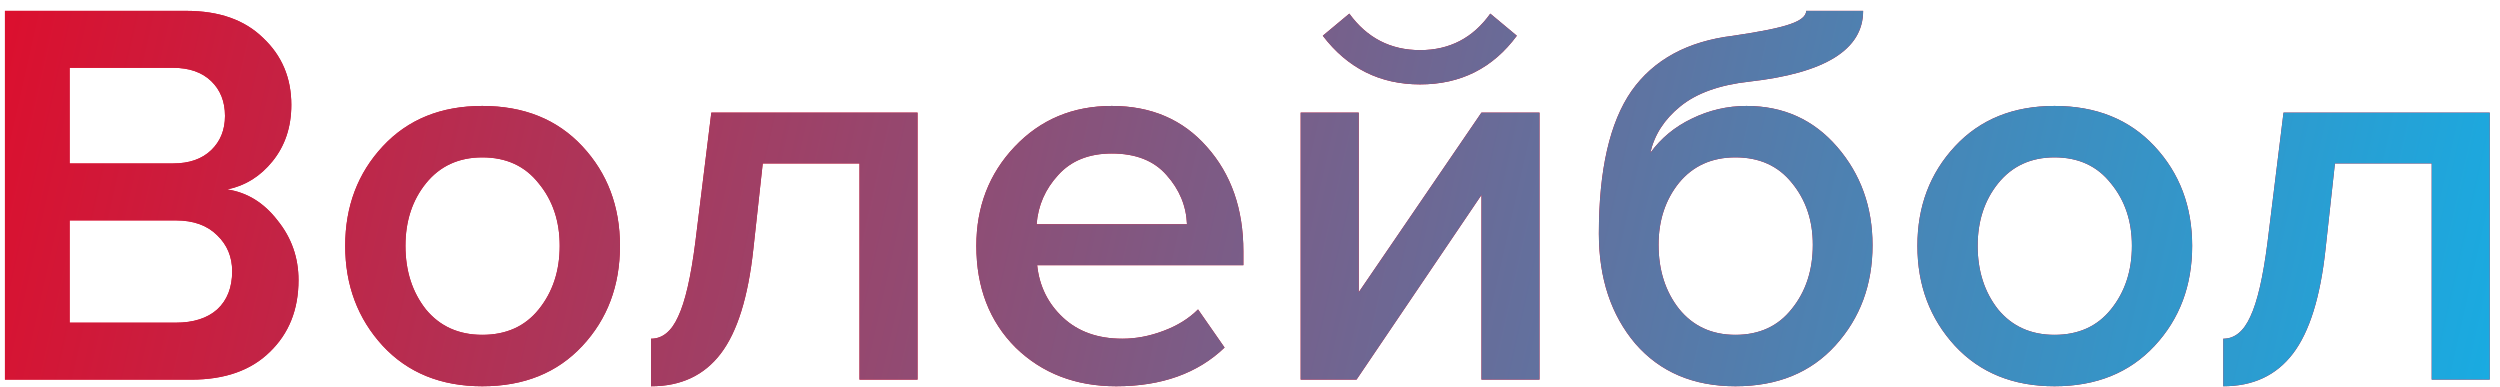
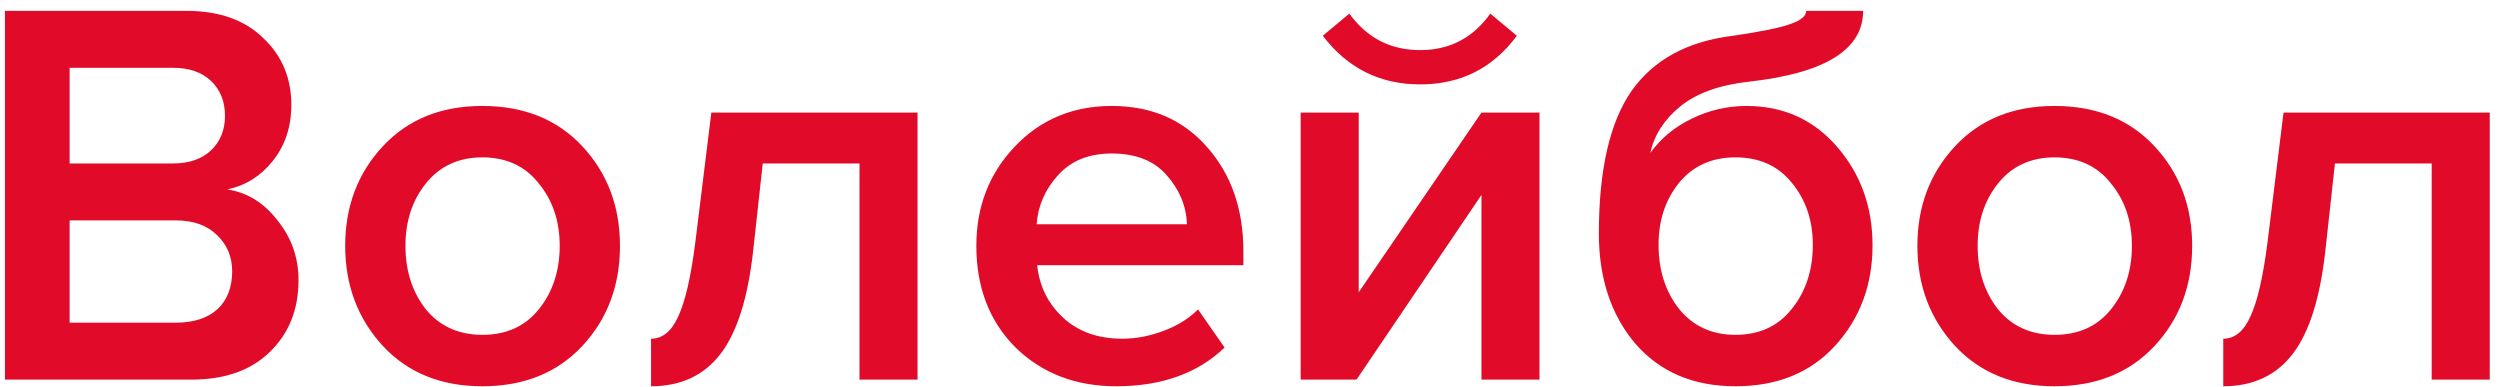
<svg xmlns="http://www.w3.org/2000/svg" width="213" height="33" viewBox="0 0 213 33" fill="none">
  <g filter="url(#filter0_b_305_315)">
    <path d="M16.295 32.344H0.421V0.926H15.871C18.666 0.926 20.849 1.695 22.419 3.234C24.02 4.741 24.821 6.641 24.821 8.933C24.821 10.817 24.287 12.419 23.22 13.738C22.183 15.025 20.896 15.826 19.357 16.14C21.053 16.391 22.482 17.271 23.644 18.778C24.837 20.254 25.433 21.95 25.433 23.865C25.433 26.377 24.617 28.418 22.984 29.989C21.383 31.559 19.153 32.344 16.295 32.344ZM14.741 13.926C16.123 13.926 17.206 13.549 17.991 12.796C18.776 12.042 19.169 11.069 19.169 9.875C19.169 8.651 18.776 7.661 17.991 6.908C17.206 6.154 16.123 5.777 14.741 5.777H5.933V13.926H14.741ZM14.976 27.492C16.484 27.492 17.661 27.115 18.509 26.362C19.357 25.576 19.781 24.493 19.781 23.111C19.781 21.887 19.357 20.866 18.509 20.05C17.661 19.202 16.484 18.778 14.976 18.778H5.933V27.492H14.976ZM41.093 32.909C37.575 32.909 34.749 31.763 32.614 29.47C30.479 27.147 29.411 24.305 29.411 20.945C29.411 17.585 30.479 14.758 32.614 12.466C34.749 10.174 37.575 9.027 41.093 9.027C44.641 9.027 47.483 10.174 49.618 12.466C51.754 14.758 52.821 17.585 52.821 20.945C52.821 24.336 51.754 27.178 49.618 29.47C47.483 31.763 44.641 32.909 41.093 32.909ZM41.093 28.528C43.134 28.528 44.735 27.806 45.897 26.362C47.09 24.886 47.687 23.08 47.687 20.945C47.687 18.841 47.09 17.067 45.897 15.622C44.735 14.146 43.134 13.408 41.093 13.408C39.083 13.408 37.481 14.146 36.288 15.622C35.126 17.067 34.545 18.841 34.545 20.945C34.545 23.08 35.126 24.886 36.288 26.362C37.481 27.806 39.083 28.528 41.093 28.528ZM55.471 32.909V28.858C56.444 28.858 57.213 28.23 57.779 26.974C58.375 25.718 58.862 23.614 59.239 20.662L60.605 9.593H78.175V32.344H73.229V13.926H64.986L64.185 21.227C63.745 25.31 62.819 28.277 61.406 30.13C59.993 31.983 58.014 32.909 55.471 32.909ZM95.102 32.909C91.647 32.909 88.79 31.81 86.529 29.612C84.299 27.382 83.184 24.493 83.184 20.945C83.184 17.616 84.268 14.806 86.435 12.513C88.633 10.189 91.396 9.027 94.725 9.027C98.085 9.027 100.786 10.189 102.827 12.513C104.899 14.837 105.936 17.804 105.936 21.416V22.593H88.366C88.554 24.383 89.292 25.875 90.58 27.068C91.867 28.261 93.547 28.858 95.62 28.858C96.782 28.858 97.944 28.638 99.106 28.199C100.299 27.759 101.288 27.147 102.073 26.362L104.334 29.612C102.042 31.81 98.964 32.909 95.102 32.909ZM101.131 19.108C101.068 17.538 100.487 16.14 99.388 14.915C98.32 13.691 96.766 13.078 94.725 13.078C92.778 13.078 91.255 13.691 90.156 14.915C89.057 16.109 88.444 17.506 88.319 19.108H101.131ZM115.575 32.344H110.817V9.593H115.763V24.901L126.22 9.593H131.166V32.344H126.22V16.611L115.575 32.344ZM129.235 3.045C127.194 5.809 124.446 7.19 120.992 7.19C117.569 7.19 114.806 5.809 112.702 3.045L114.963 1.161C116.47 3.234 118.48 4.27 120.992 4.27C123.504 4.27 125.498 3.234 126.974 1.161L129.235 3.045ZM147.858 28.528C149.899 28.528 151.501 27.79 152.662 26.314C153.856 24.839 154.452 23.017 154.452 20.85C154.452 18.778 153.856 17.019 152.662 15.575C151.501 14.13 149.899 13.408 147.858 13.408C145.848 13.408 144.247 14.13 143.053 15.575C141.891 17.019 141.31 18.778 141.31 20.85C141.31 23.017 141.891 24.839 143.053 26.314C144.247 27.79 145.848 28.528 147.858 28.528ZM156.384 29.423C154.28 31.747 151.438 32.909 147.858 32.909C144.278 32.909 141.436 31.7 139.332 29.282C137.26 26.833 136.223 23.708 136.223 19.908C136.223 14.476 137.15 10.425 139.002 7.756C140.887 5.086 143.776 3.516 147.669 3.045C150.025 2.7 151.642 2.37 152.521 2.056C153.432 1.742 153.887 1.365 153.887 0.926H158.739C158.739 4.223 155.504 6.233 149.035 6.955C146.492 7.237 144.529 7.944 143.148 9.075C141.797 10.174 140.949 11.492 140.604 13.031C141.515 11.775 142.692 10.802 144.137 10.111C145.613 9.389 147.167 9.027 148.8 9.027C151.94 9.027 154.515 10.189 156.525 12.513C158.535 14.837 159.54 17.632 159.54 20.898C159.54 24.258 158.488 27.099 156.384 29.423ZM175.044 32.909C171.527 32.909 168.7 31.763 166.565 29.47C164.43 27.147 163.362 24.305 163.362 20.945C163.362 17.585 164.43 14.758 166.565 12.466C168.7 10.174 171.527 9.027 175.044 9.027C178.592 9.027 181.434 10.174 183.569 12.466C185.705 14.758 186.773 17.585 186.773 20.945C186.773 24.336 185.705 27.178 183.569 29.47C181.434 31.763 178.592 32.909 175.044 32.909ZM175.044 28.528C177.085 28.528 178.686 27.806 179.848 26.362C181.042 24.886 181.638 23.08 181.638 20.945C181.638 18.841 181.042 17.067 179.848 15.622C178.686 14.146 177.085 13.408 175.044 13.408C173.034 13.408 171.432 14.146 170.239 15.622C169.077 17.067 168.496 18.841 168.496 20.945C168.496 23.08 169.077 24.886 170.239 26.362C171.432 27.806 173.034 28.528 175.044 28.528ZM189.422 32.909V28.858C190.395 28.858 191.165 28.23 191.73 26.974C192.326 25.718 192.813 23.614 193.19 20.662L194.556 9.593H212.126V32.344H207.18V13.926H198.937L198.136 21.227C197.696 25.31 196.77 28.277 195.357 30.13C193.944 31.983 191.965 32.909 189.422 32.909Z" fill="#E10B29" />
-     <path d="M16.295 32.344H0.421V0.926H15.871C18.666 0.926 20.849 1.695 22.419 3.234C24.02 4.741 24.821 6.641 24.821 8.933C24.821 10.817 24.287 12.419 23.22 13.738C22.183 15.025 20.896 15.826 19.357 16.14C21.053 16.391 22.482 17.271 23.644 18.778C24.837 20.254 25.433 21.95 25.433 23.865C25.433 26.377 24.617 28.418 22.984 29.989C21.383 31.559 19.153 32.344 16.295 32.344ZM14.741 13.926C16.123 13.926 17.206 13.549 17.991 12.796C18.776 12.042 19.169 11.069 19.169 9.875C19.169 8.651 18.776 7.661 17.991 6.908C17.206 6.154 16.123 5.777 14.741 5.777H5.933V13.926H14.741ZM14.976 27.492C16.484 27.492 17.661 27.115 18.509 26.362C19.357 25.576 19.781 24.493 19.781 23.111C19.781 21.887 19.357 20.866 18.509 20.05C17.661 19.202 16.484 18.778 14.976 18.778H5.933V27.492H14.976ZM41.093 32.909C37.575 32.909 34.749 31.763 32.614 29.47C30.479 27.147 29.411 24.305 29.411 20.945C29.411 17.585 30.479 14.758 32.614 12.466C34.749 10.174 37.575 9.027 41.093 9.027C44.641 9.027 47.483 10.174 49.618 12.466C51.754 14.758 52.821 17.585 52.821 20.945C52.821 24.336 51.754 27.178 49.618 29.47C47.483 31.763 44.641 32.909 41.093 32.909ZM41.093 28.528C43.134 28.528 44.735 27.806 45.897 26.362C47.09 24.886 47.687 23.08 47.687 20.945C47.687 18.841 47.09 17.067 45.897 15.622C44.735 14.146 43.134 13.408 41.093 13.408C39.083 13.408 37.481 14.146 36.288 15.622C35.126 17.067 34.545 18.841 34.545 20.945C34.545 23.08 35.126 24.886 36.288 26.362C37.481 27.806 39.083 28.528 41.093 28.528ZM55.471 32.909V28.858C56.444 28.858 57.213 28.23 57.779 26.974C58.375 25.718 58.862 23.614 59.239 20.662L60.605 9.593H78.175V32.344H73.229V13.926H64.986L64.185 21.227C63.745 25.31 62.819 28.277 61.406 30.13C59.993 31.983 58.014 32.909 55.471 32.909ZM95.102 32.909C91.647 32.909 88.79 31.81 86.529 29.612C84.299 27.382 83.184 24.493 83.184 20.945C83.184 17.616 84.268 14.806 86.435 12.513C88.633 10.189 91.396 9.027 94.725 9.027C98.085 9.027 100.786 10.189 102.827 12.513C104.899 14.837 105.936 17.804 105.936 21.416V22.593H88.366C88.554 24.383 89.292 25.875 90.58 27.068C91.867 28.261 93.547 28.858 95.62 28.858C96.782 28.858 97.944 28.638 99.106 28.199C100.299 27.759 101.288 27.147 102.073 26.362L104.334 29.612C102.042 31.81 98.964 32.909 95.102 32.909ZM101.131 19.108C101.068 17.538 100.487 16.14 99.388 14.915C98.32 13.691 96.766 13.078 94.725 13.078C92.778 13.078 91.255 13.691 90.156 14.915C89.057 16.109 88.444 17.506 88.319 19.108H101.131ZM115.575 32.344H110.817V9.593H115.763V24.901L126.22 9.593H131.166V32.344H126.22V16.611L115.575 32.344ZM129.235 3.045C127.194 5.809 124.446 7.19 120.992 7.19C117.569 7.19 114.806 5.809 112.702 3.045L114.963 1.161C116.47 3.234 118.48 4.27 120.992 4.27C123.504 4.27 125.498 3.234 126.974 1.161L129.235 3.045ZM147.858 28.528C149.899 28.528 151.501 27.79 152.662 26.314C153.856 24.839 154.452 23.017 154.452 20.85C154.452 18.778 153.856 17.019 152.662 15.575C151.501 14.13 149.899 13.408 147.858 13.408C145.848 13.408 144.247 14.13 143.053 15.575C141.891 17.019 141.31 18.778 141.31 20.85C141.31 23.017 141.891 24.839 143.053 26.314C144.247 27.79 145.848 28.528 147.858 28.528ZM156.384 29.423C154.28 31.747 151.438 32.909 147.858 32.909C144.278 32.909 141.436 31.7 139.332 29.282C137.26 26.833 136.223 23.708 136.223 19.908C136.223 14.476 137.15 10.425 139.002 7.756C140.887 5.086 143.776 3.516 147.669 3.045C150.025 2.7 151.642 2.37 152.521 2.056C153.432 1.742 153.887 1.365 153.887 0.926H158.739C158.739 4.223 155.504 6.233 149.035 6.955C146.492 7.237 144.529 7.944 143.148 9.075C141.797 10.174 140.949 11.492 140.604 13.031C141.515 11.775 142.692 10.802 144.137 10.111C145.613 9.389 147.167 9.027 148.8 9.027C151.94 9.027 154.515 10.189 156.525 12.513C158.535 14.837 159.54 17.632 159.54 20.898C159.54 24.258 158.488 27.099 156.384 29.423ZM175.044 32.909C171.527 32.909 168.7 31.763 166.565 29.47C164.43 27.147 163.362 24.305 163.362 20.945C163.362 17.585 164.43 14.758 166.565 12.466C168.7 10.174 171.527 9.027 175.044 9.027C178.592 9.027 181.434 10.174 183.569 12.466C185.705 14.758 186.773 17.585 186.773 20.945C186.773 24.336 185.705 27.178 183.569 29.47C181.434 31.763 178.592 32.909 175.044 32.909ZM175.044 28.528C177.085 28.528 178.686 27.806 179.848 26.362C181.042 24.886 181.638 23.08 181.638 20.945C181.638 18.841 181.042 17.067 179.848 15.622C178.686 14.146 177.085 13.408 175.044 13.408C173.034 13.408 171.432 14.146 170.239 15.622C169.077 17.067 168.496 18.841 168.496 20.945C168.496 23.08 169.077 24.886 170.239 26.362C171.432 27.806 173.034 28.528 175.044 28.528ZM189.422 32.909V28.858C190.395 28.858 191.165 28.23 191.73 26.974C192.326 25.718 192.813 23.614 193.19 20.662L194.556 9.593H212.126V32.344H207.18V13.926H198.937L198.136 21.227C197.696 25.31 196.77 28.277 195.357 30.13C193.944 31.983 191.965 32.909 189.422 32.909Z" fill="url(#paint0_linear_305_315)" />
  </g>
  <defs>
    <filter id="filter0_b_305_315" x="-22.162" y="-21.658" width="256.87" height="77.15" filterUnits="userSpaceOnUse" color-interpolation-filters="sRGB">
      <feFlood flood-opacity="0" result="BackgroundImageFix" />
      <feGaussianBlur in="BackgroundImageFix" stdDeviation="11.292" />
      <feComposite in2="SourceAlpha" operator="in" result="effect1_backgroundBlur_305_315" />
      <feBlend mode="normal" in="SourceGraphic" in2="effect1_backgroundBlur_305_315" result="shape" />
    </filter>
    <linearGradient id="paint0_linear_305_315" x1="-3.654" y1="-8.656" x2="215.961" y2="40.6" gradientUnits="userSpaceOnUse">
      <stop stop-color="#E10B29" />
      <stop offset="1" stop-color="#14AFE6" />
    </linearGradient>
  </defs>
</svg>